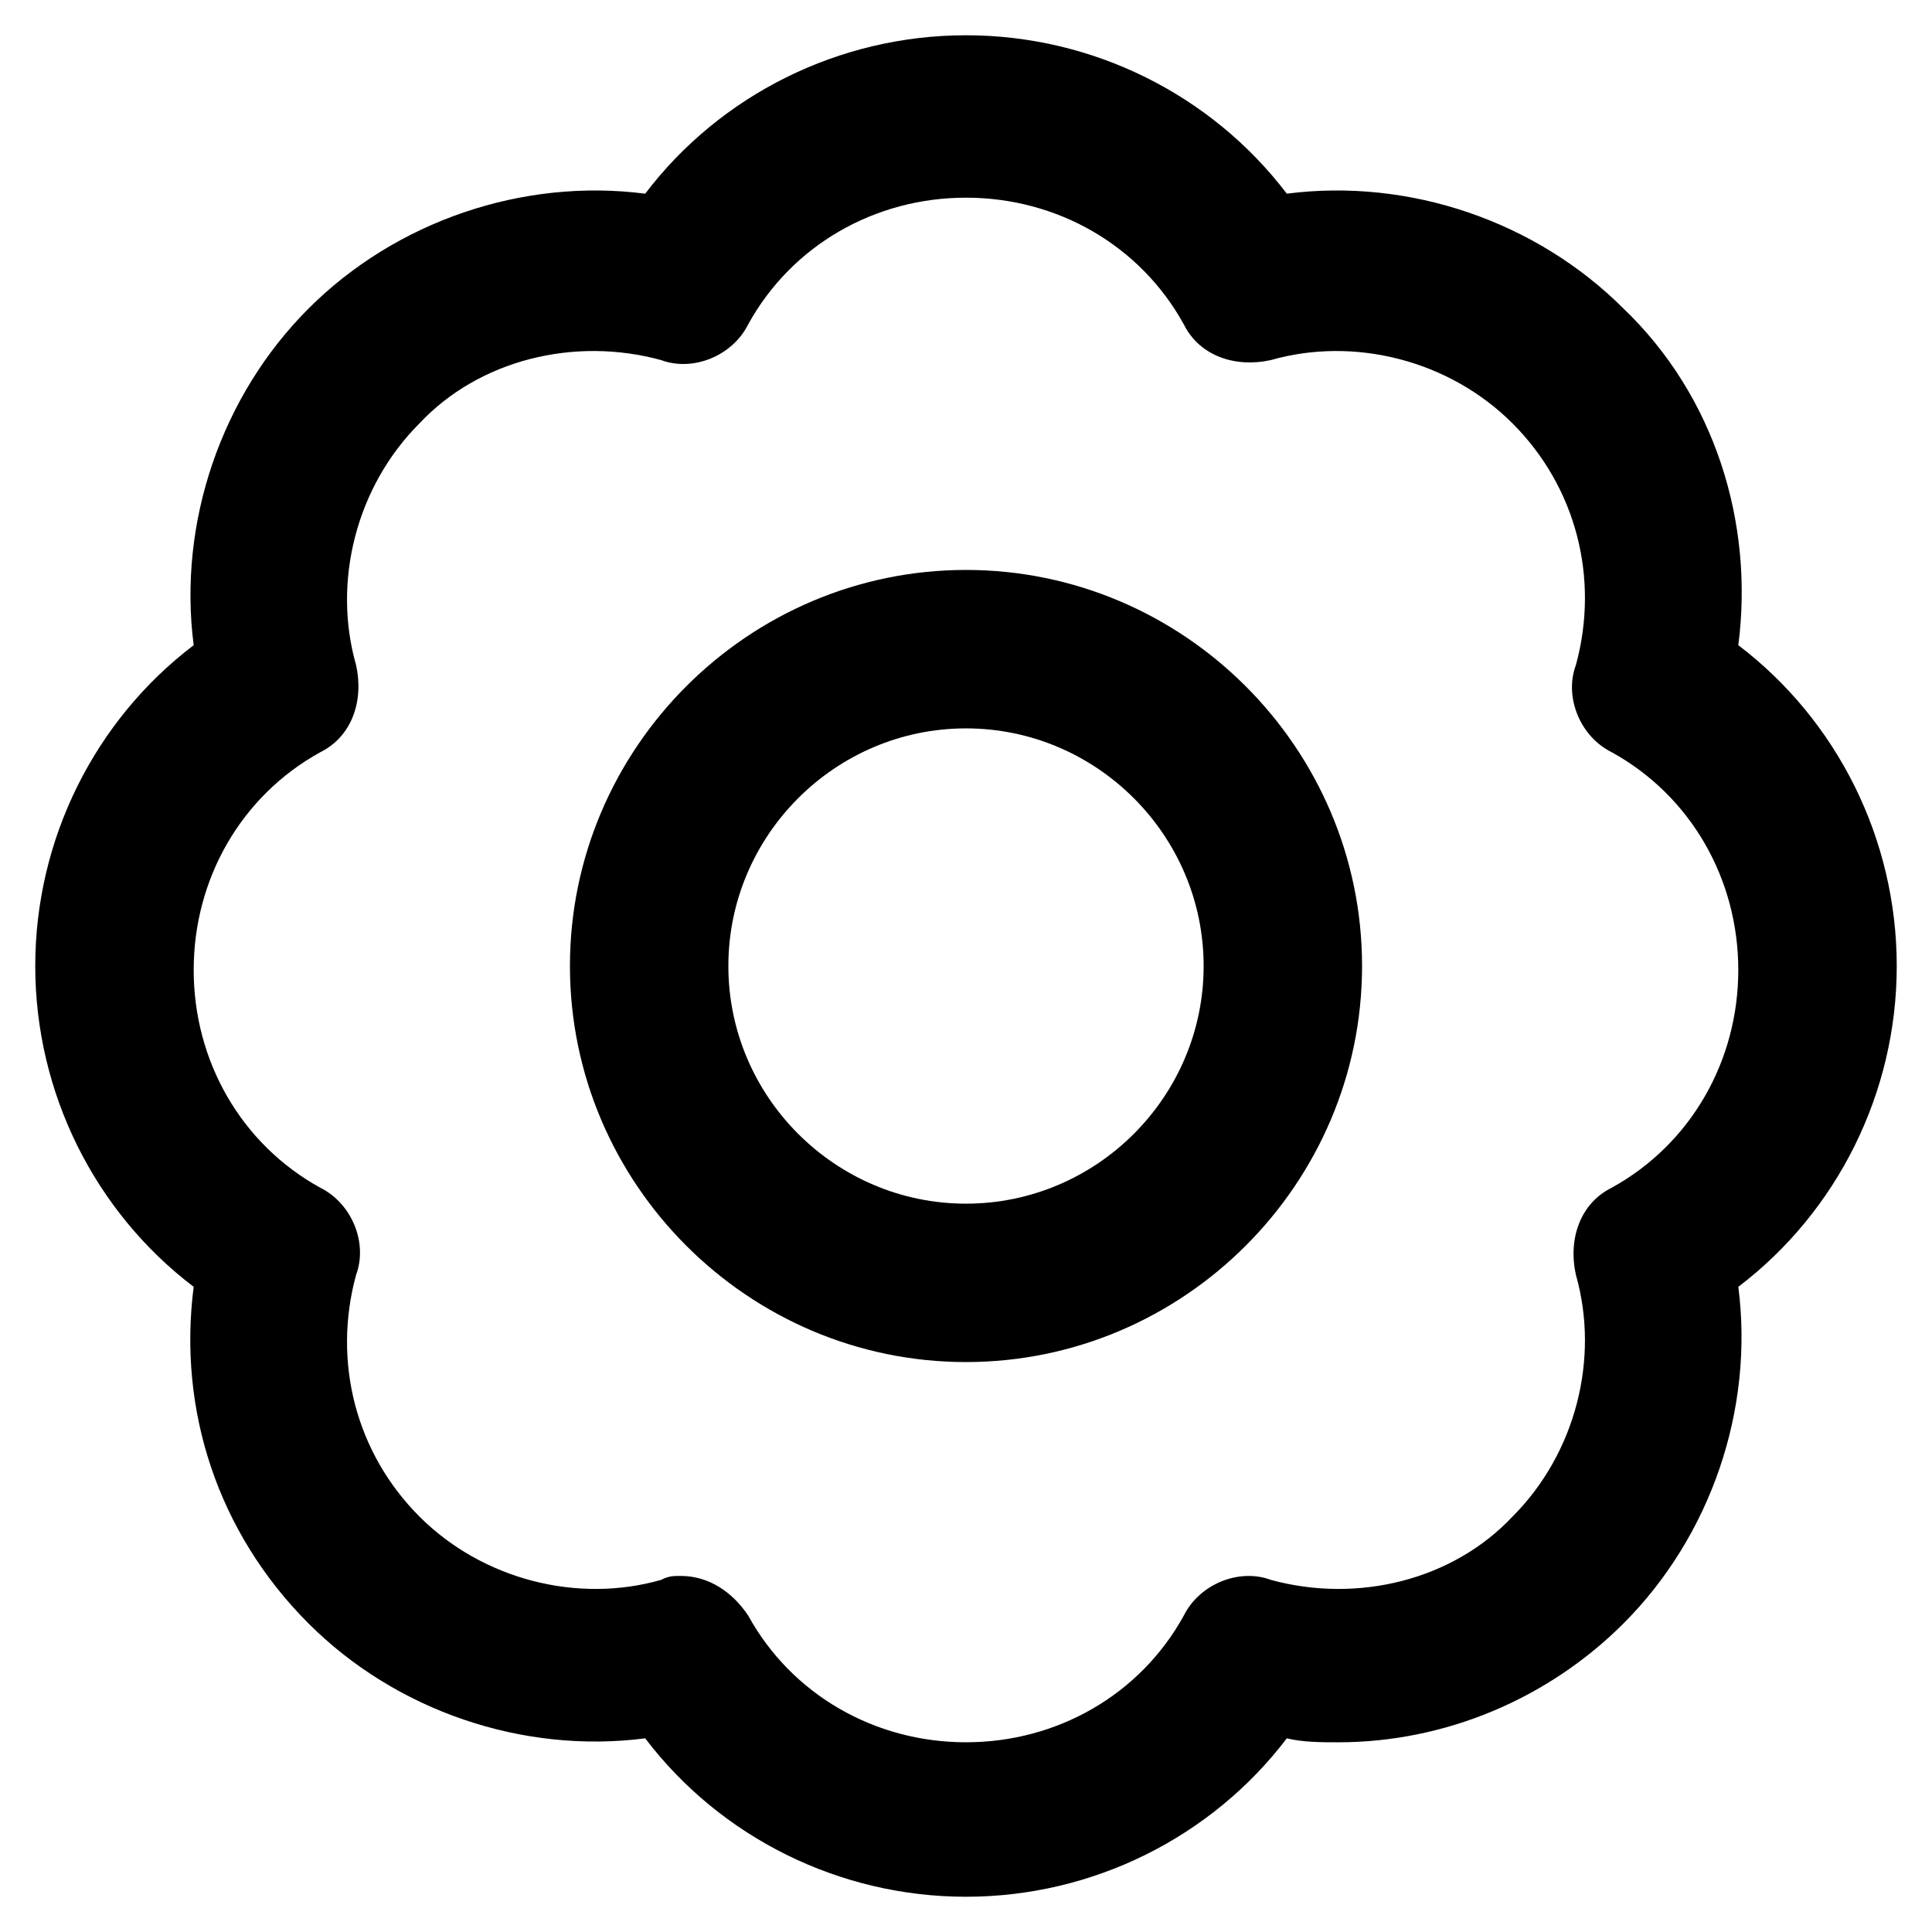
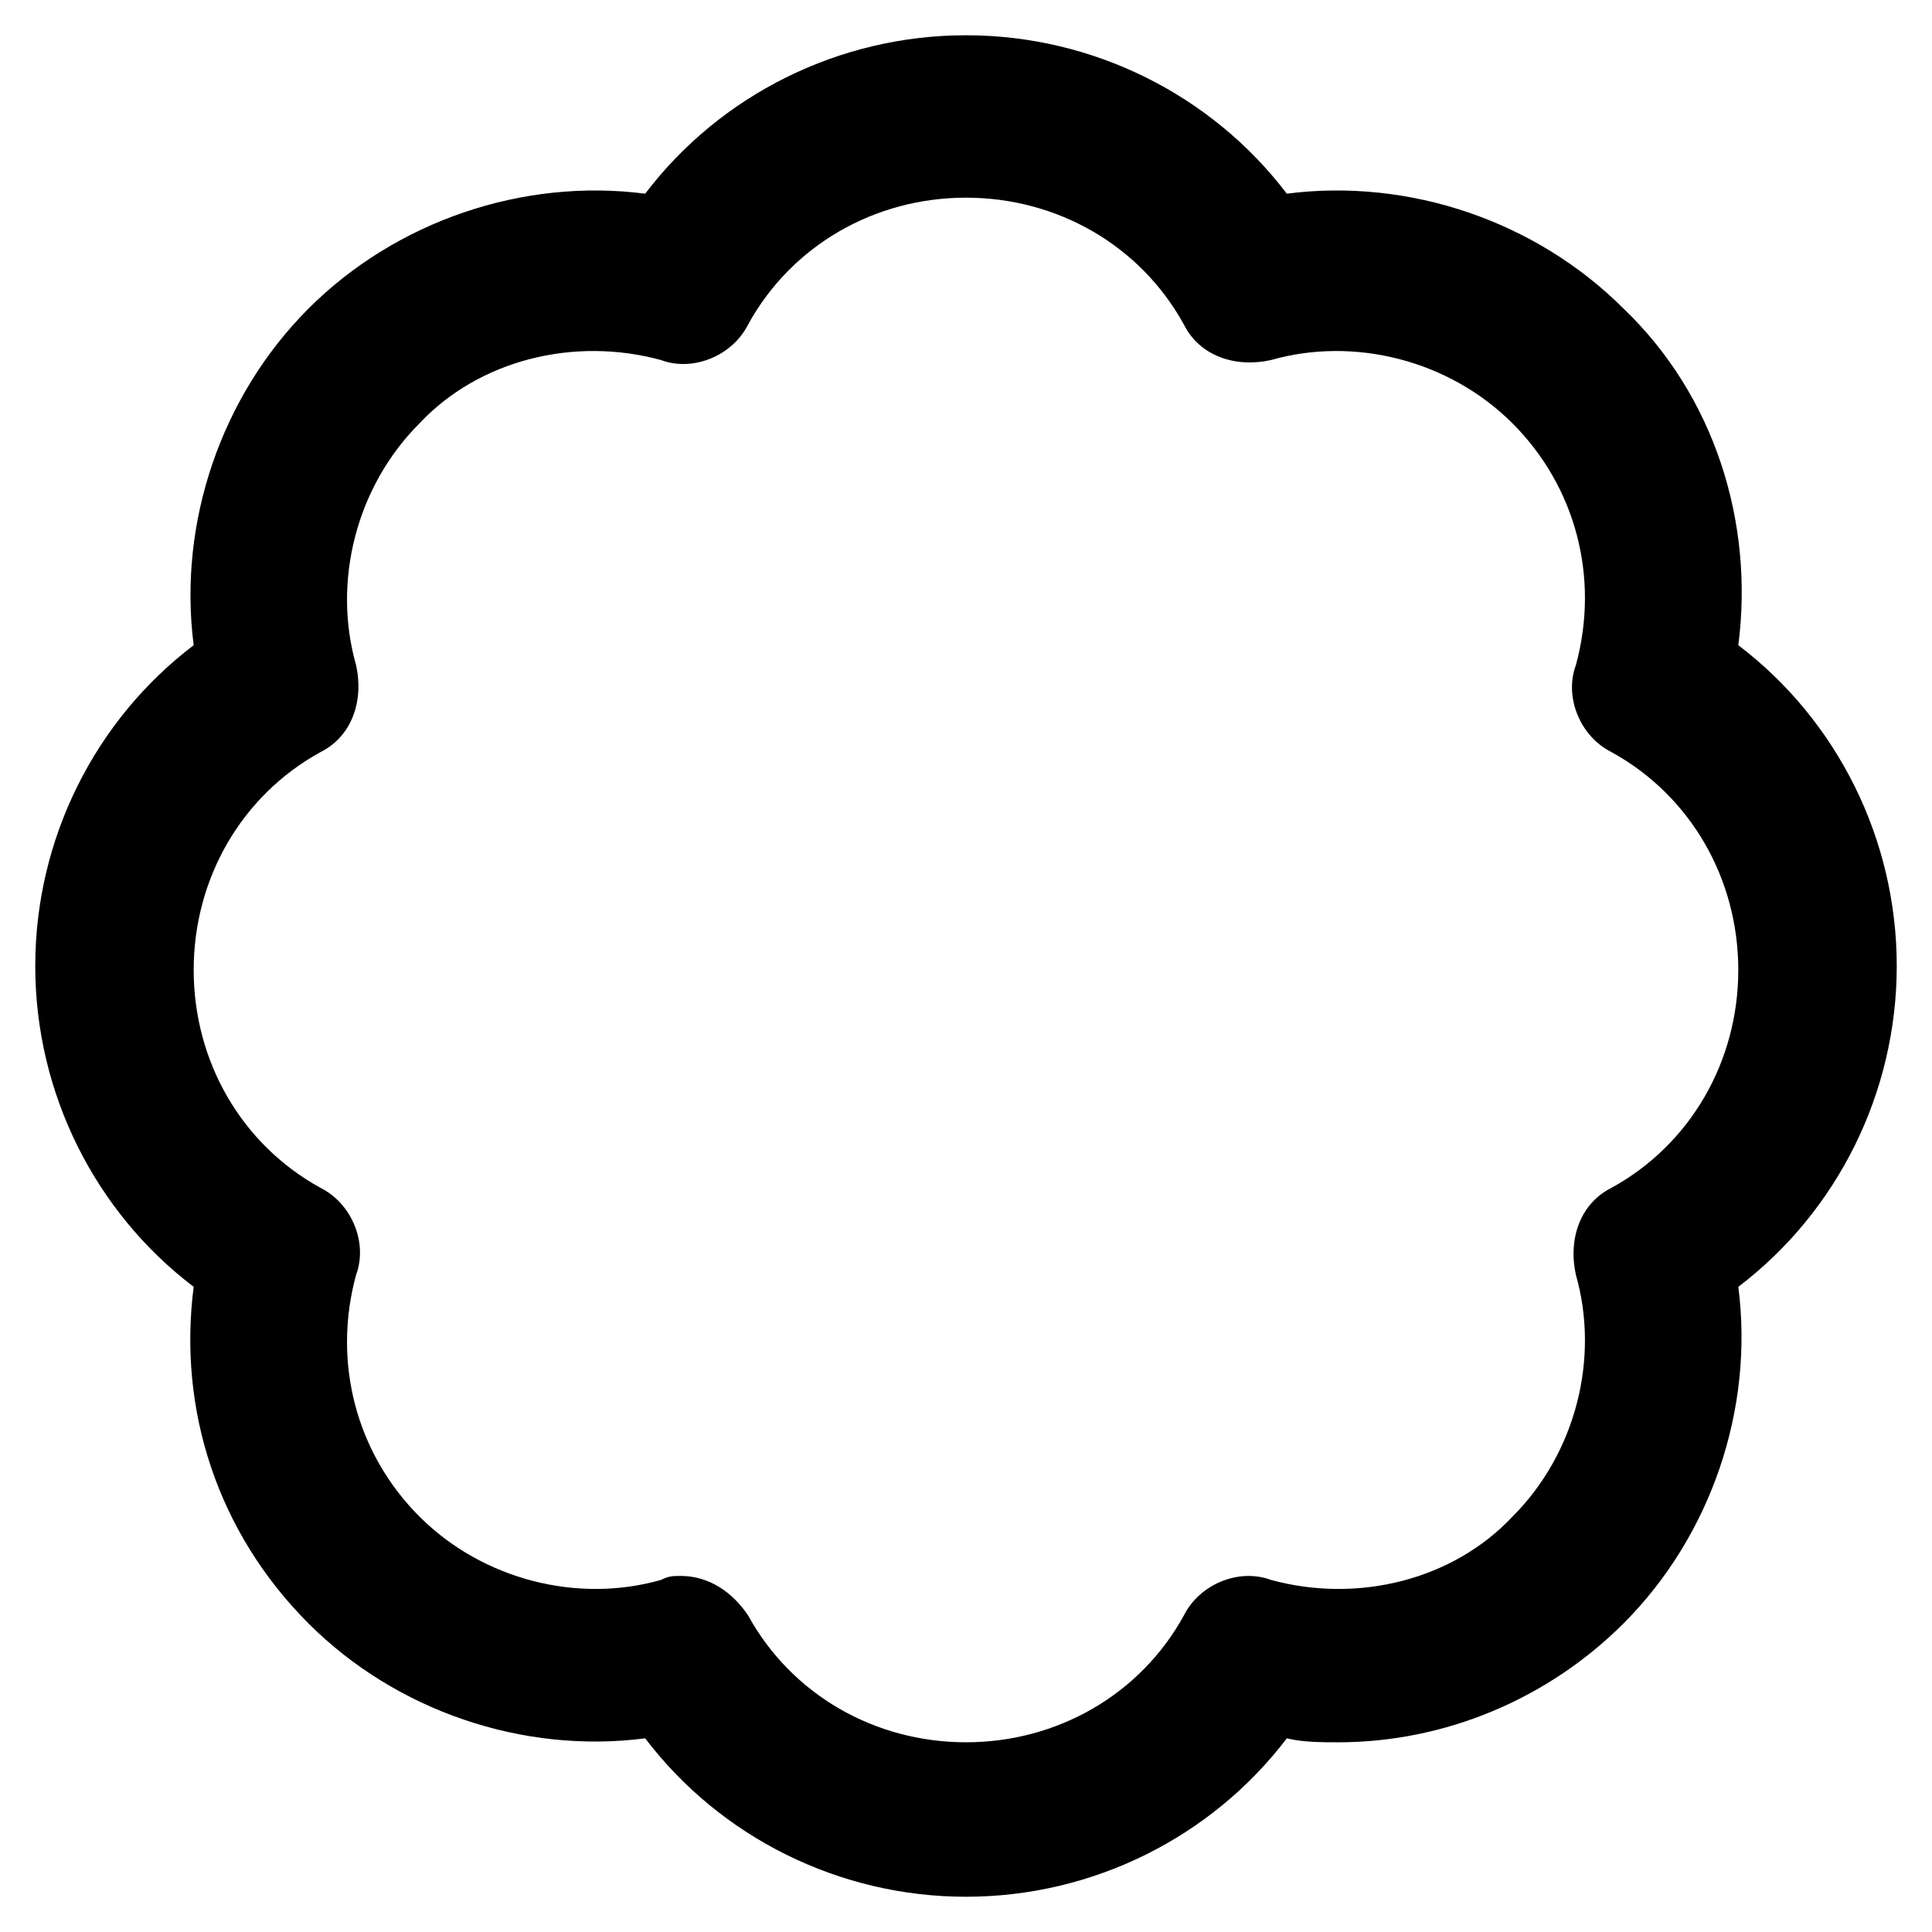
<svg xmlns="http://www.w3.org/2000/svg" fill="#000000" width="800px" height="800px" version="1.1" viewBox="144 144 512 512">
  <g>
    <path d="m400 646.66c-33.586 0-65.074-15.742-85.02-41.984-32.539 4.199-66.125-7.348-89.215-30.438-24.141-24.141-34.637-56.68-30.438-89.215-26.238-19.941-41.984-51.43-41.984-85.02 0-33.586 15.742-65.074 41.984-85.02-4.199-32.539 7.348-66.125 30.438-89.215s56.68-34.637 89.215-30.438c19.941-26.238 51.43-41.984 85.02-41.984 33.586 0 65.074 15.742 85.02 41.984 32.539-4.199 66.125 7.348 89.215 30.438 24.141 23.09 34.637 56.68 30.438 89.215 26.238 19.941 41.984 51.43 41.984 85.02 0 33.586-15.742 65.074-41.984 85.02 4.199 32.539-7.348 66.125-30.438 89.215-19.941 19.941-47.23 31.488-75.57 31.488-4.199 0-9.445 0-13.645-1.051-19.945 26.238-51.434 41.984-85.02 41.984zm-75.574-85.02c7.348 0 13.645 4.199 17.844 10.496 11.547 20.992 33.586 33.586 57.727 33.586s46.184-12.594 57.727-33.586c4.199-8.398 14.695-12.594 23.09-9.445 23.09 6.297 48.281 0 64.027-16.793 16.793-16.793 23.09-41.984 16.793-64.027-2.098-9.445 1.051-18.895 9.445-23.09 20.992-11.547 33.586-33.586 33.586-57.727s-12.594-46.184-33.586-57.727c-8.398-4.199-12.594-14.695-9.445-23.09 6.297-23.09 0-47.23-16.793-64.027-16.793-16.793-41.984-23.09-64.027-16.793-9.445 2.098-18.895-1.051-23.09-9.445-11.547-20.992-33.586-33.586-57.727-33.586s-46.184 12.594-57.727 33.586c-4.199 8.398-14.695 12.594-23.09 9.445-23.09-6.297-48.281 0-64.027 16.793-16.793 16.793-23.09 41.984-16.793 64.027 2.098 9.445-1.051 18.895-9.445 23.09-20.992 11.547-33.586 33.586-33.586 57.727s12.594 46.184 33.586 57.727c8.398 4.199 12.594 14.695 9.445 23.09-6.297 23.09 0 47.23 16.793 64.027 16.793 16.793 41.984 23.09 64.027 16.793 2.098-1.051 3.148-1.051 5.246-1.051z" />
-     <path d="m400 504.96c-57.727 0-104.96-47.23-104.96-104.96 0-57.727 47.23-104.96 104.96-104.96 57.727 0 104.96 47.23 104.96 104.96-0.004 57.73-47.234 104.96-104.96 104.96zm0-167.93c-34.637 0-62.977 28.34-62.977 62.977s28.34 62.977 62.977 62.977 62.977-28.34 62.977-62.977-28.34-62.977-62.977-62.977z" />
  </g>
</svg>